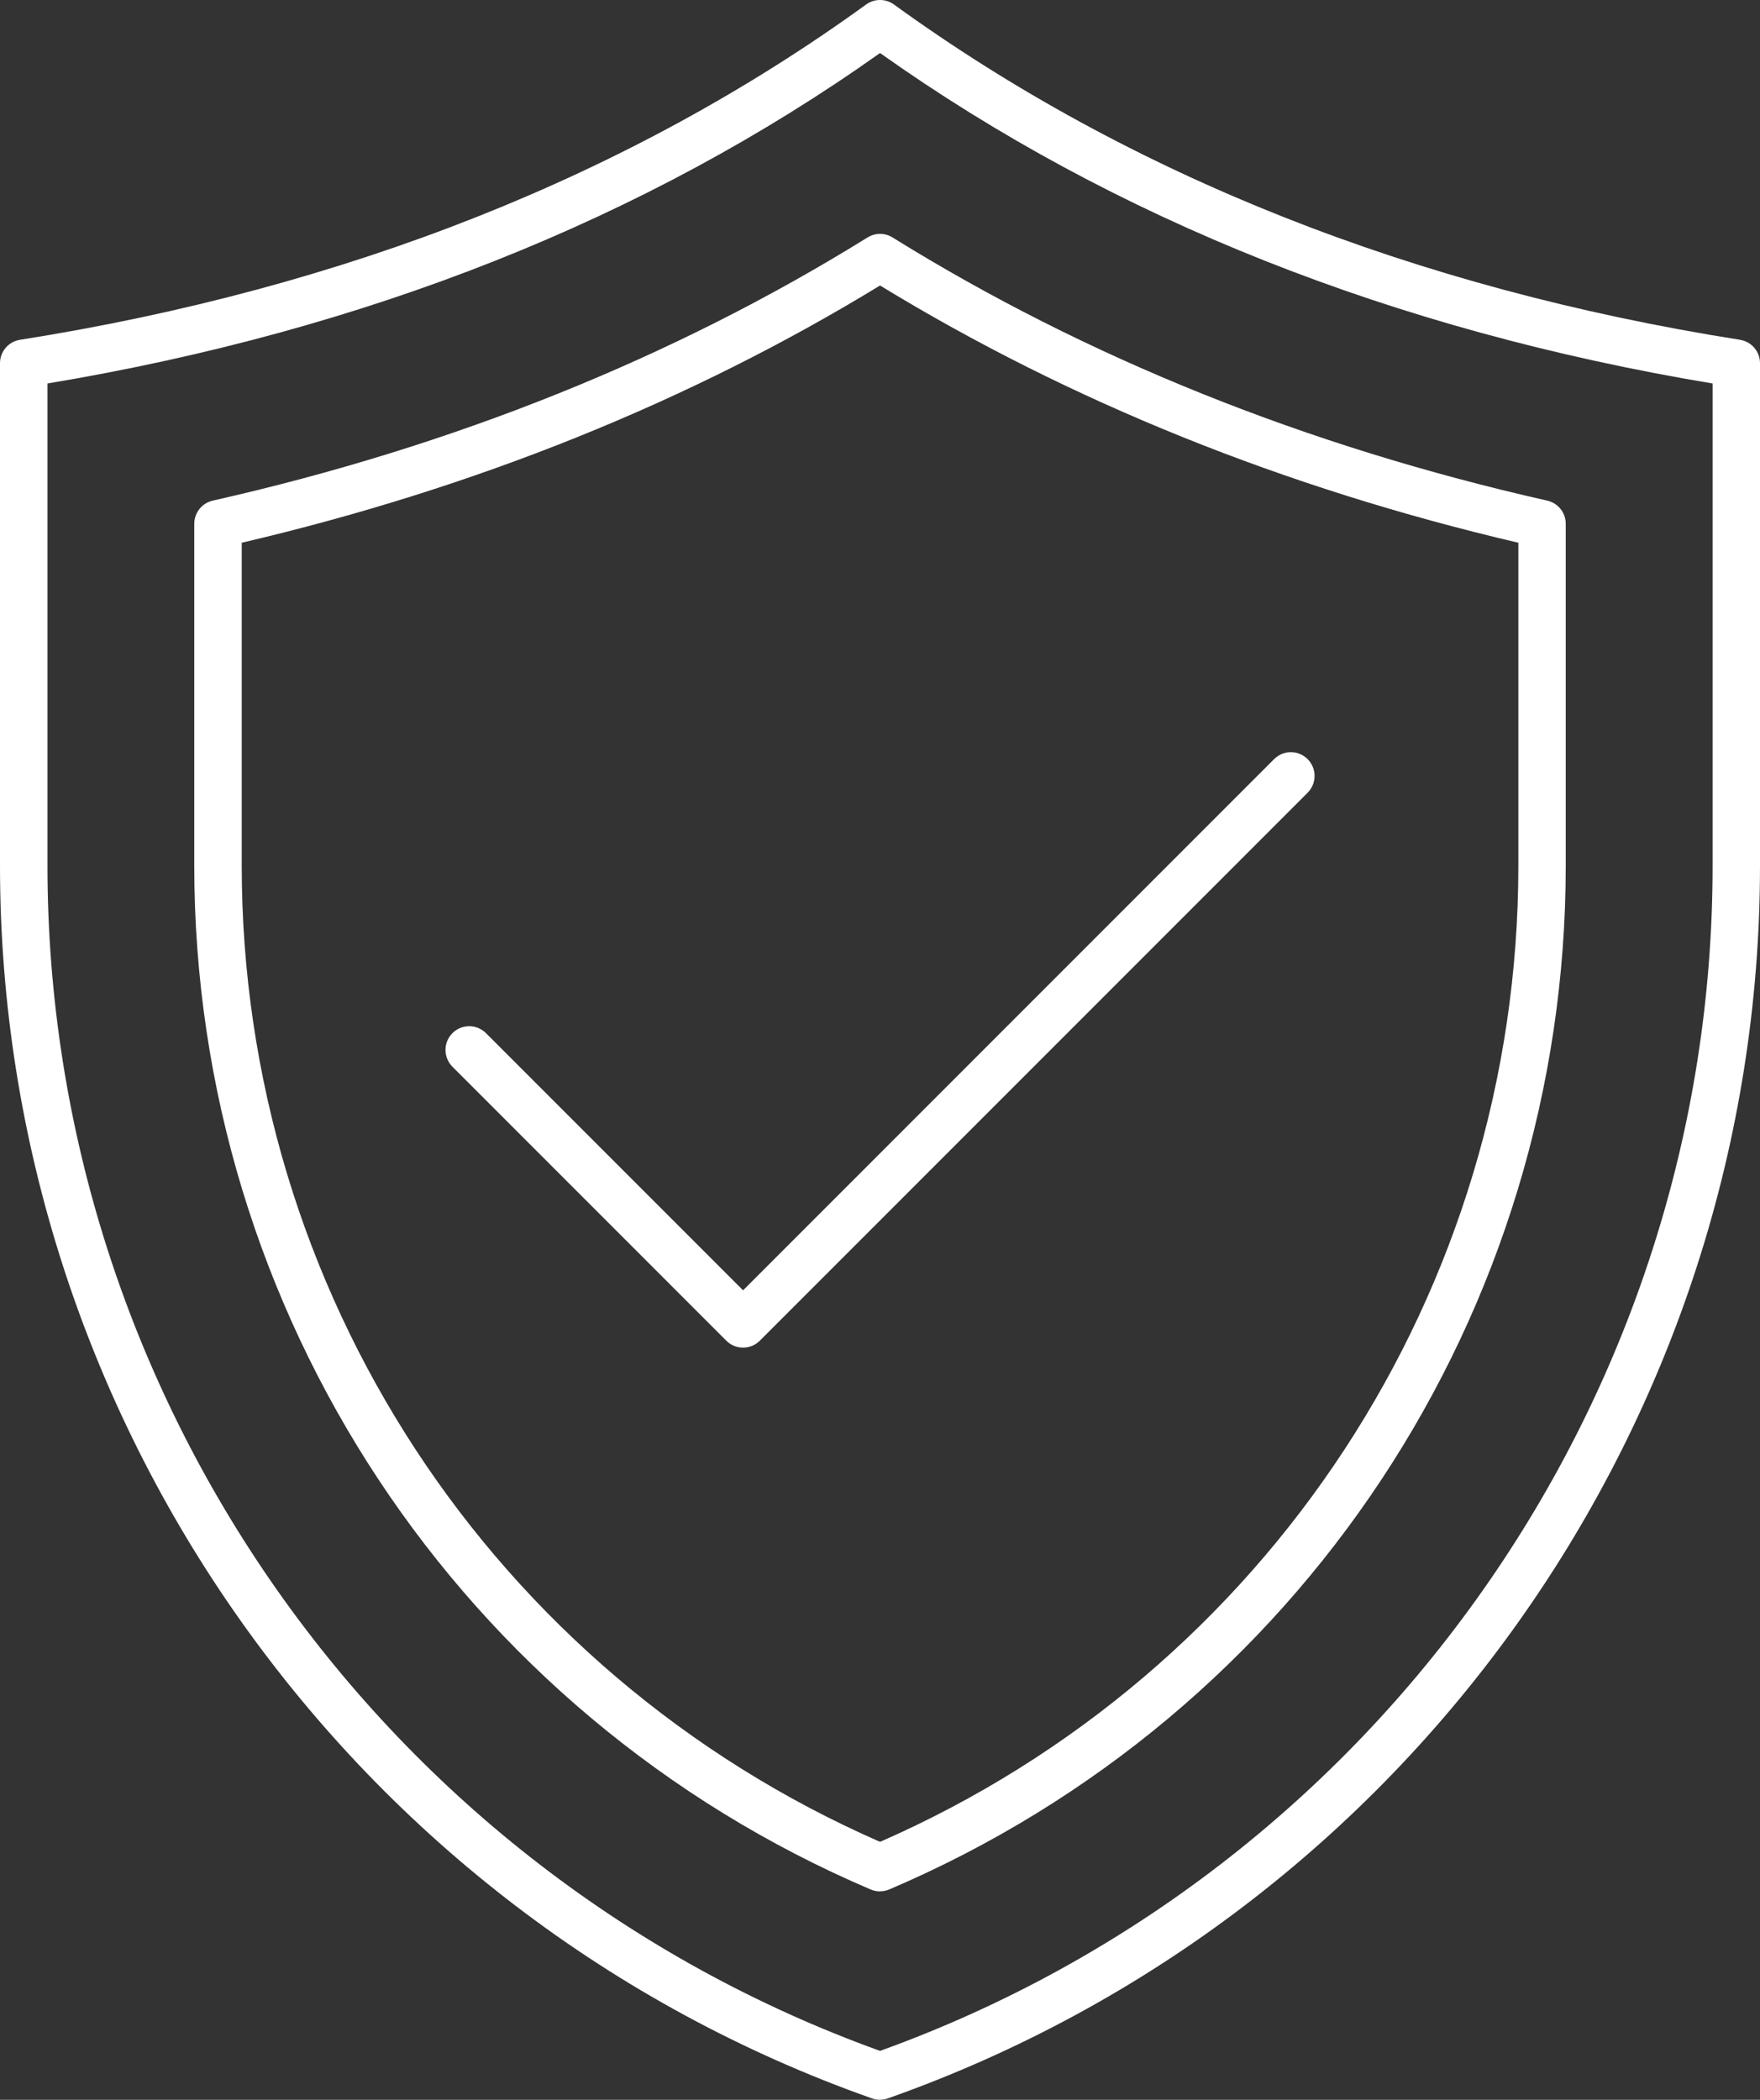
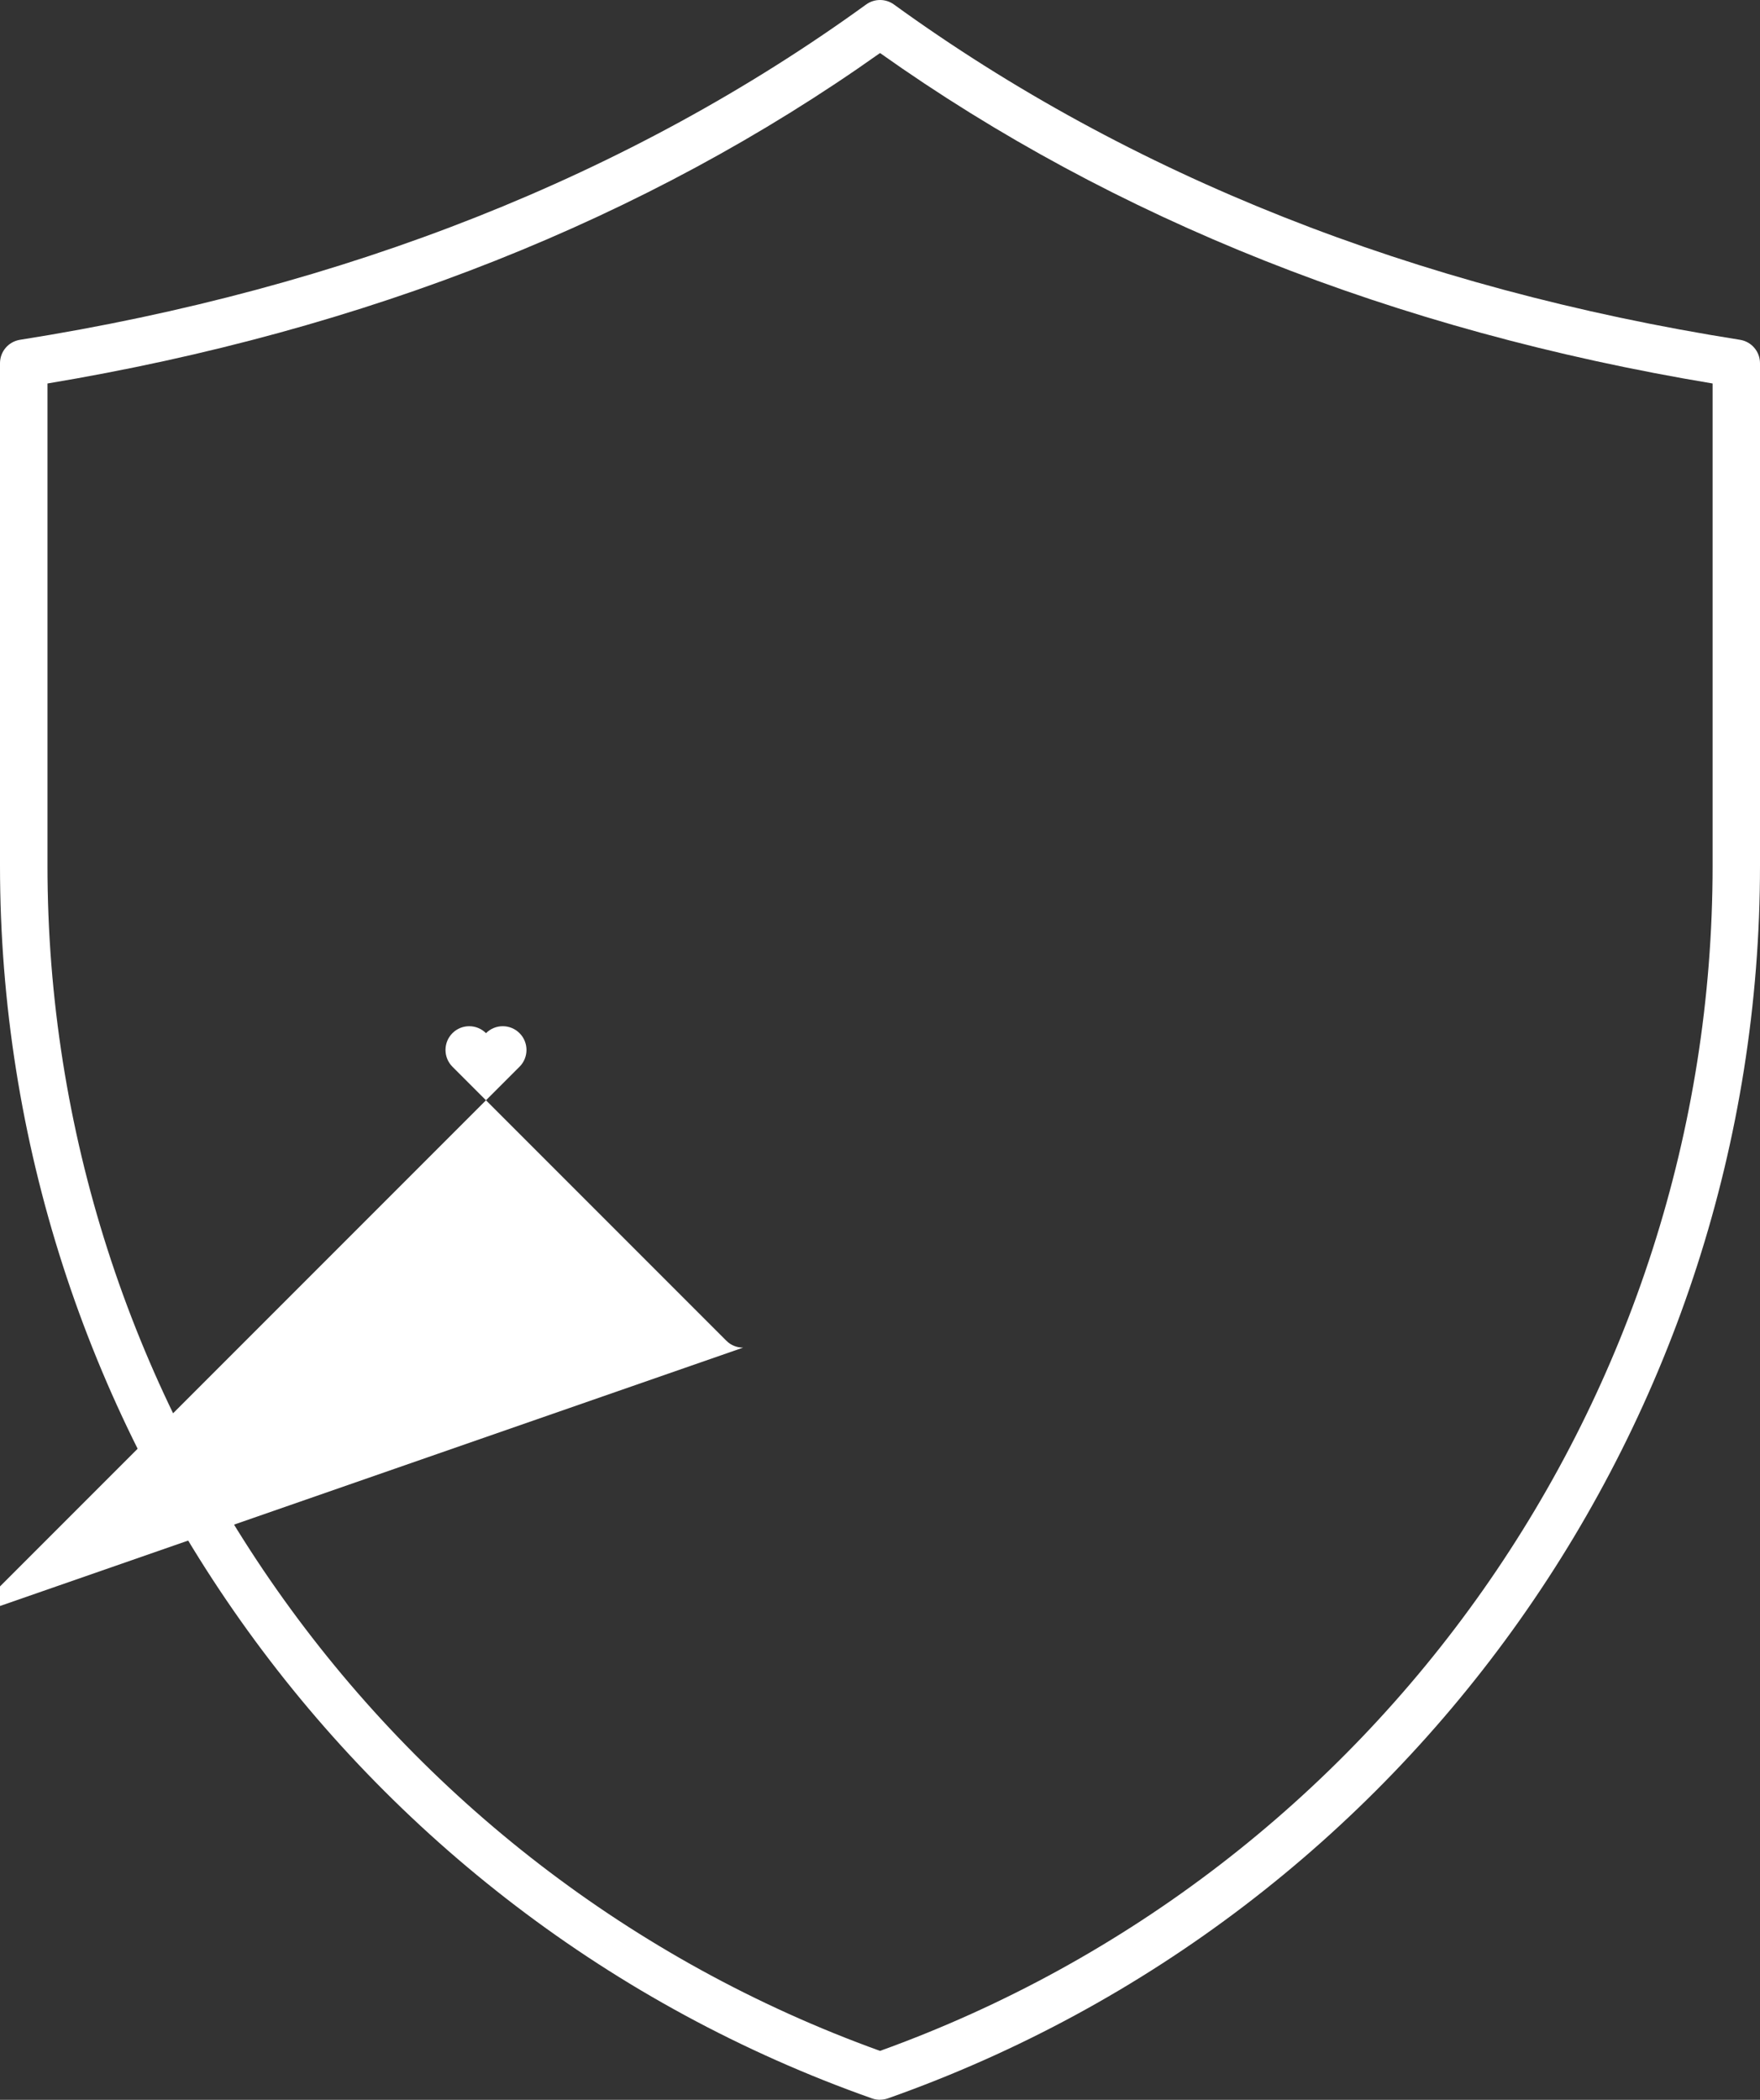
<svg xmlns="http://www.w3.org/2000/svg" id="Layer_1" viewBox="0 0 222.43 265.29">
  <rect x="0" y="0" width="222.43" height="265.29" fill="#333333" stroke="none" />
  <defs>
    <style>.cls-1{fill:#fff;}</style>
  </defs>
  <path class="cls-1" d="M111.22,265.29c-.34,0-.68-.06-1-.17C44.29,241.85,0,179.26,0,109.36v-63.47c0-1.48,1.07-2.73,2.53-2.96C43.65,36.43,79.63,22.18,109.46.57c1.05-.76,2.47-.76,3.52,0,29.83,21.61,65.8,35.86,106.92,42.36,1.46.23,2.53,1.49,2.53,2.96v63.47c0,69.89-44.29,132.48-110.22,155.75-.32.11-.66.17-1,.17ZM6,48.45v60.92c0,67,42.24,127.04,105.22,149.74,62.98-22.7,105.22-82.74,105.22-149.74v-60.92c-40.21-6.69-75.59-20.73-105.22-41.75C81.59,27.72,46.21,41.75,6,48.45Z" />
-   <path class="cls-1" d="M111.22,238.96c-.4,0-.8-.08-1.18-.24C58.11,216.58,24.55,165.8,24.55,109.36v-43.18c0-1.4.97-2.62,2.34-2.93,30.43-6.87,58.27-18.06,82.75-33.25.97-.6,2.2-.6,3.16,0,24.48,15.2,52.32,26.38,82.74,33.25,1.37.31,2.34,1.52,2.34,2.93v43.18c0,56.44-33.56,107.21-85.49,129.35-.38.16-.78.24-1.18.24ZM30.55,68.57v40.8c0,53.6,31.62,101.87,80.67,123.33,49.04-21.46,80.67-69.72,80.67-123.33v-40.8c-29.52-6.9-56.64-17.83-80.67-32.5-24.03,14.67-51.15,25.59-80.67,32.5Z" />
-   <path class="cls-1" d="M93.91,170.26c-.77,0-1.54-.29-2.12-.88l-34.61-34.61c-1.17-1.17-1.17-3.07,0-4.24,1.17-1.17,3.07-1.17,4.24,0l32.49,32.49,67.11-67.11c1.17-1.17,3.07-1.17,4.24,0,1.17,1.17,1.17,3.07,0,4.24l-69.23,69.23c-.59.59-1.35.88-2.12.88Z" />
+   <path class="cls-1" d="M93.91,170.26c-.77,0-1.54-.29-2.12-.88l-34.61-34.61c-1.17-1.17-1.17-3.07,0-4.24,1.17-1.17,3.07-1.17,4.24,0c1.17-1.17,3.07-1.17,4.24,0,1.17,1.17,1.17,3.07,0,4.24l-69.23,69.23c-.59.59-1.35.88-2.12.88Z" />
</svg>